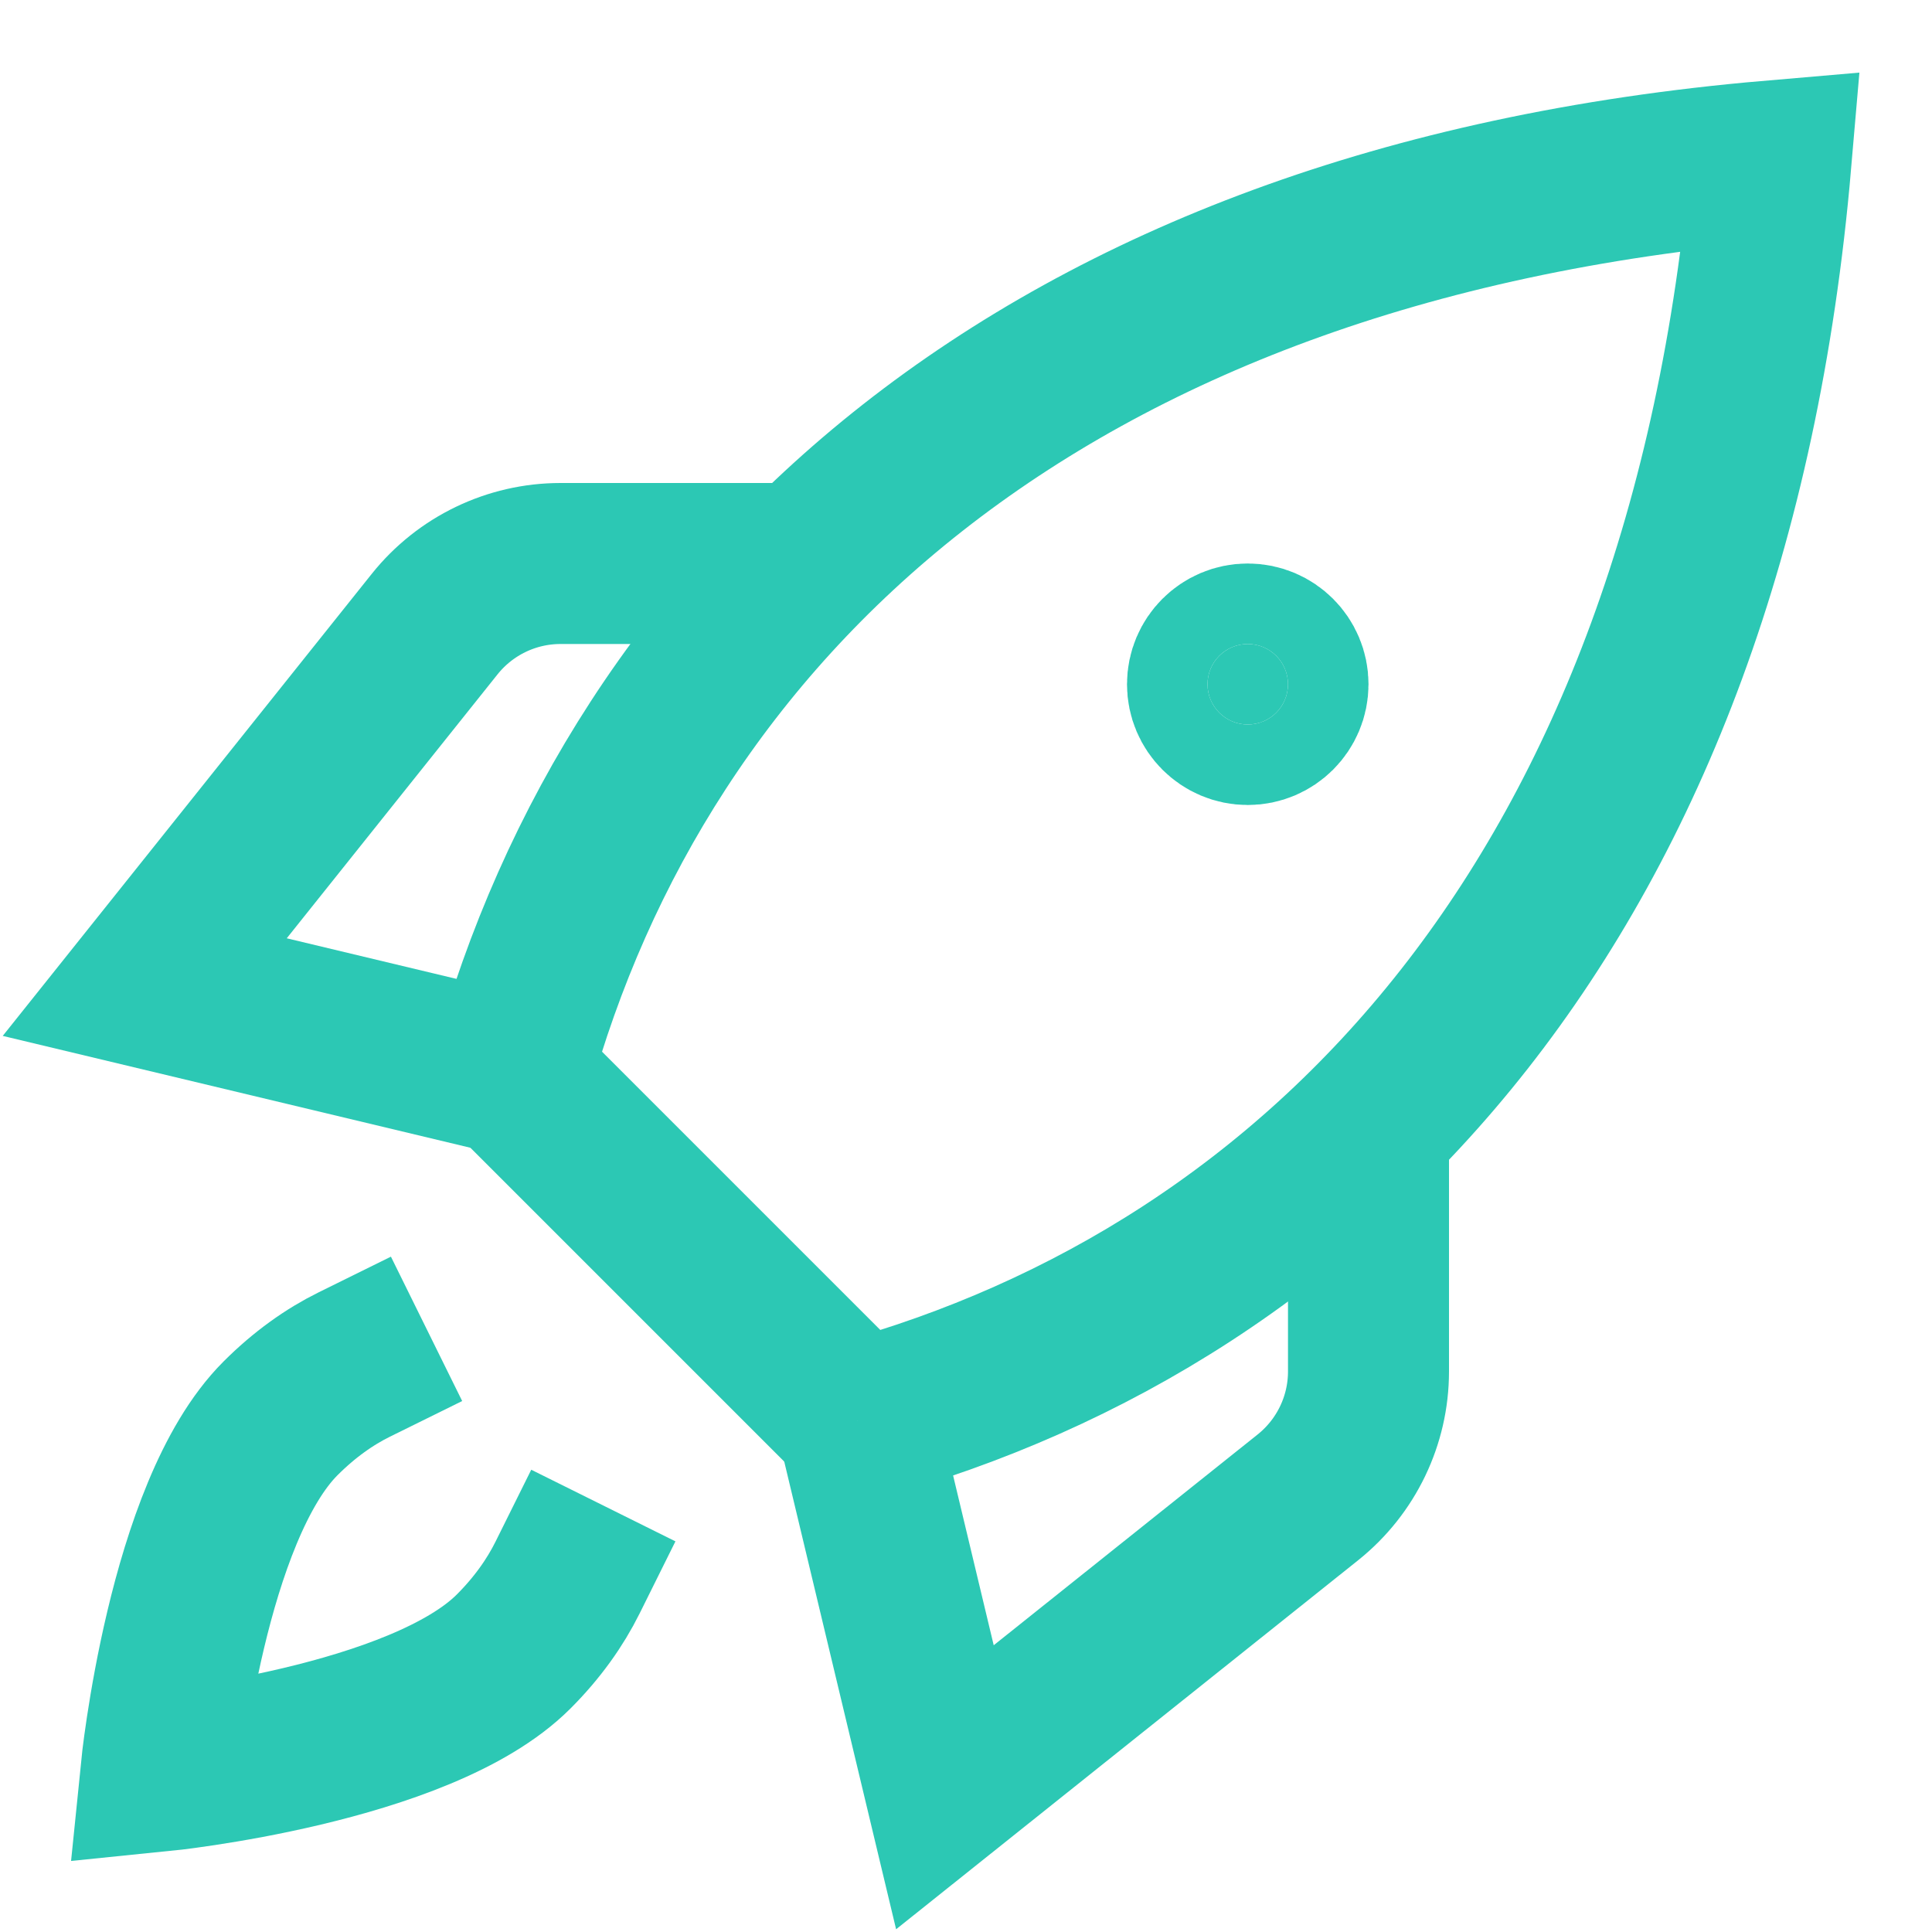
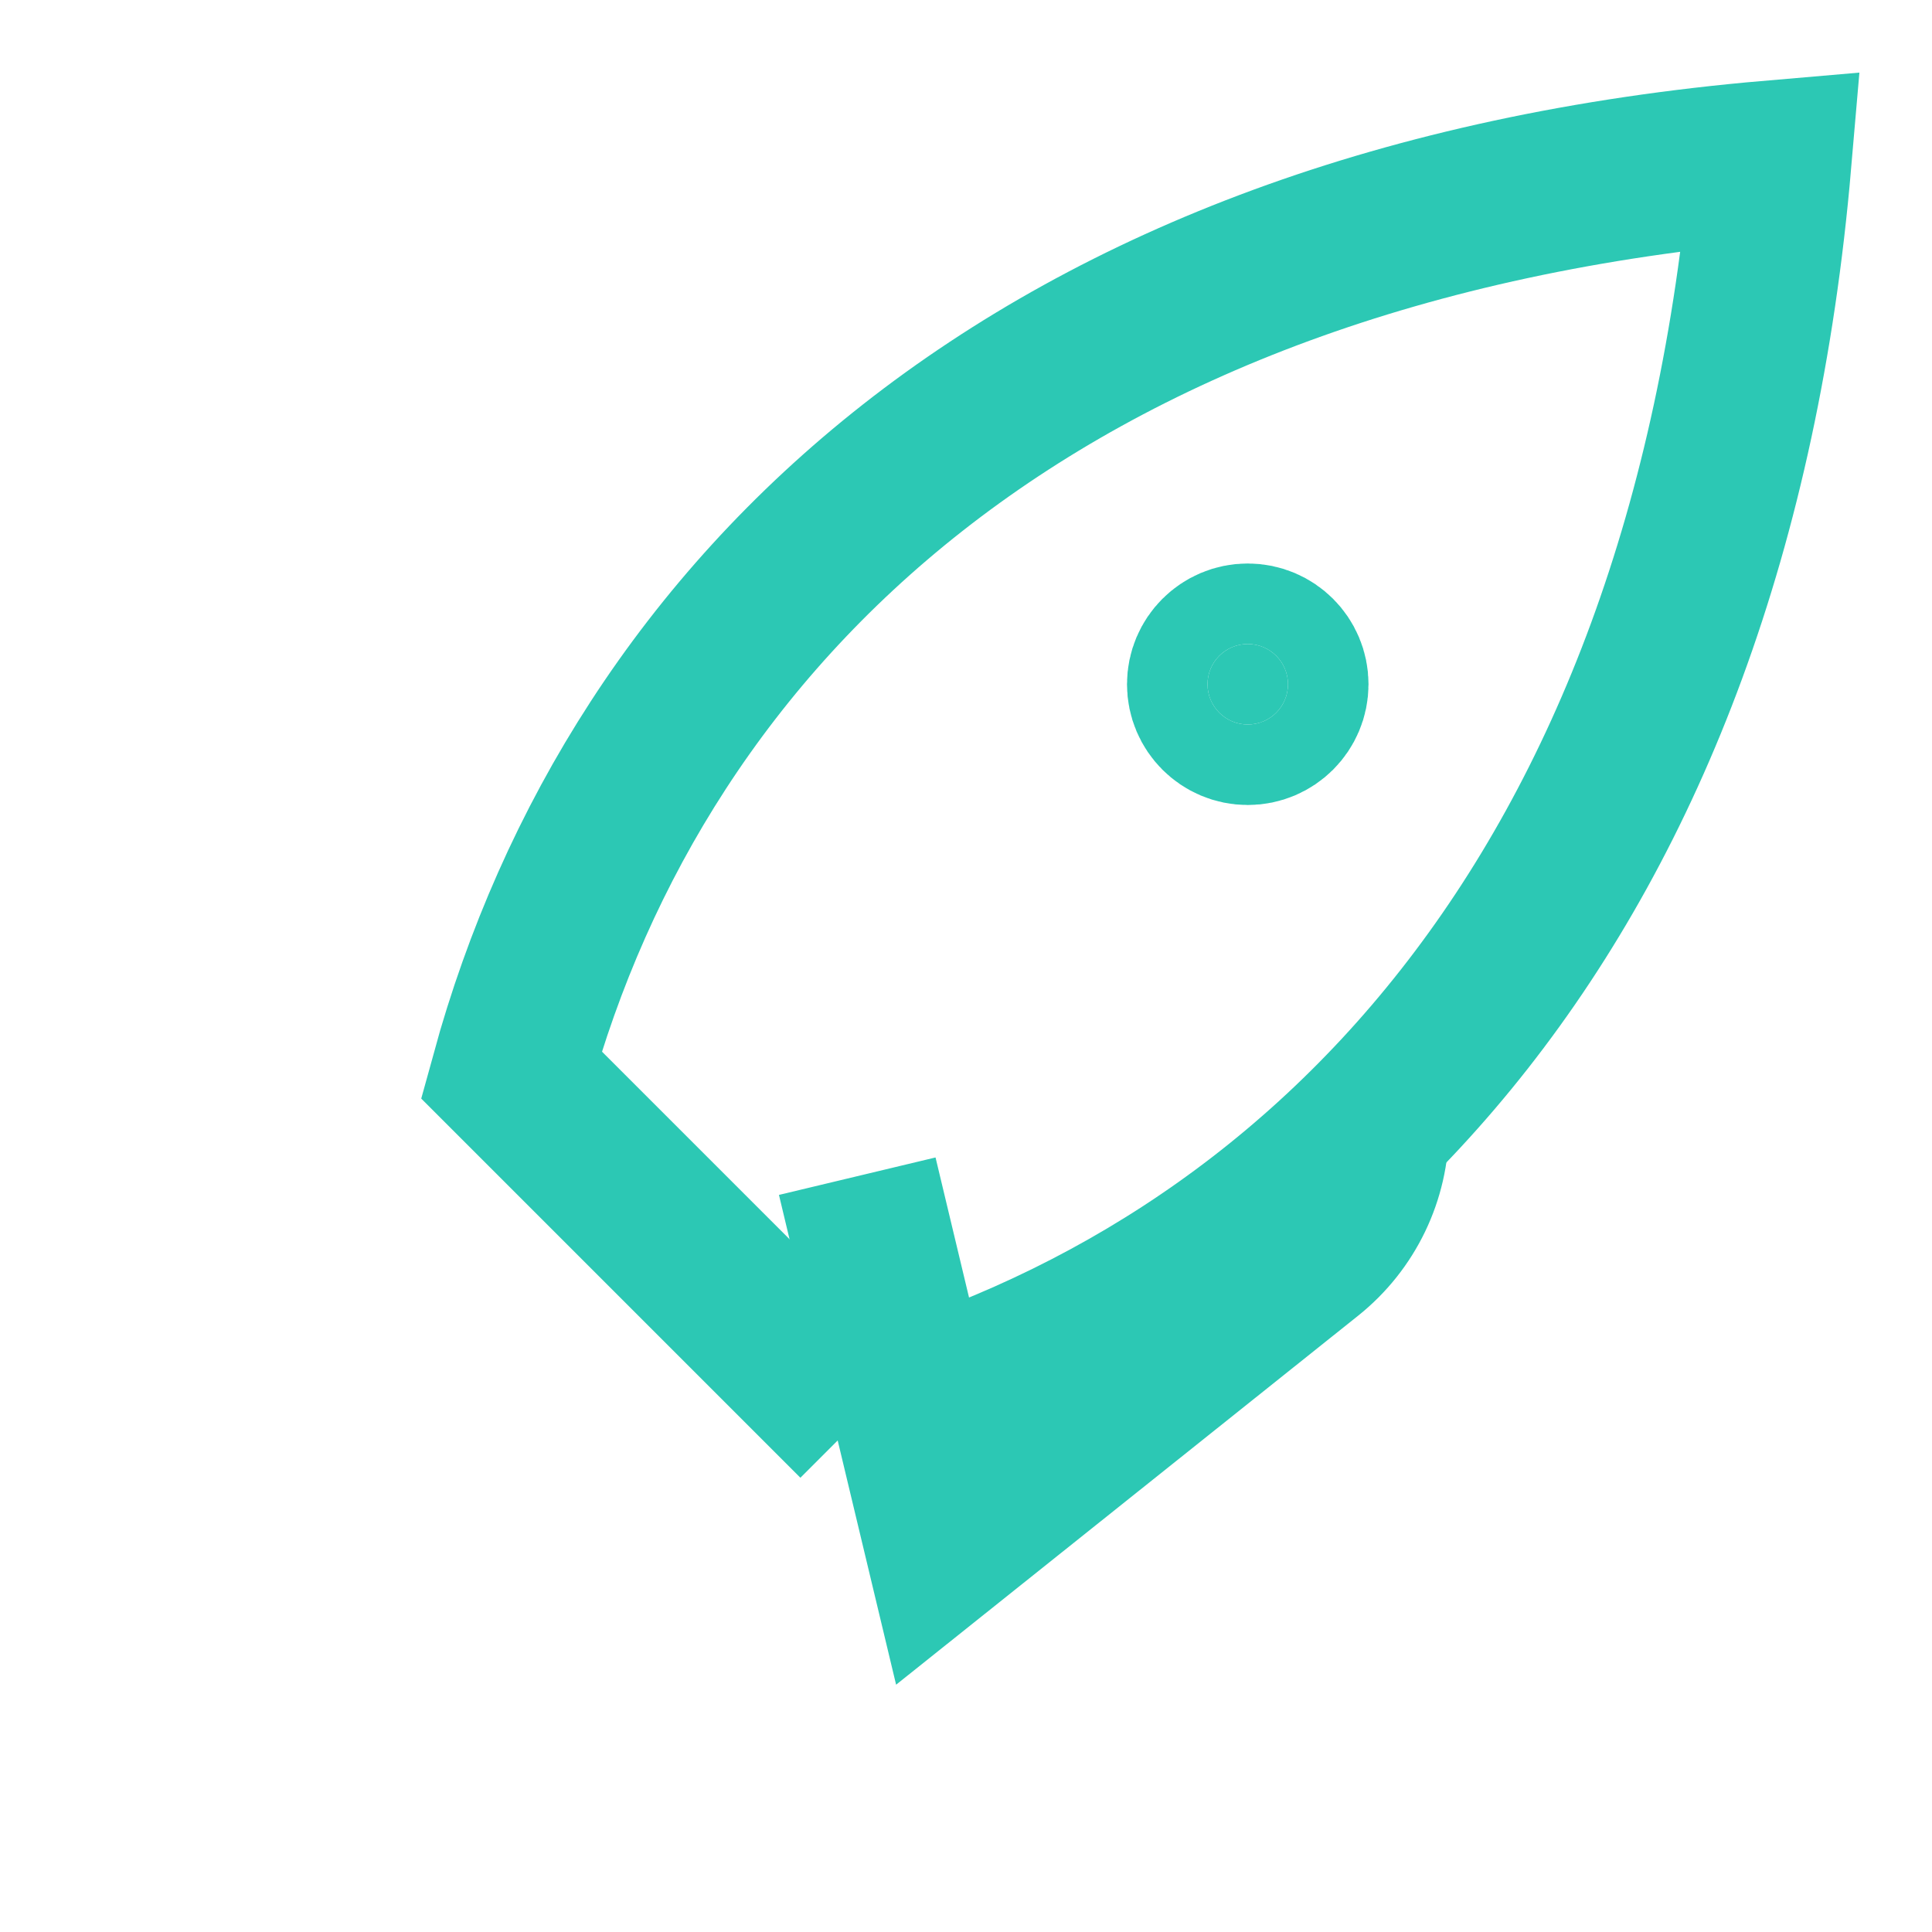
<svg xmlns="http://www.w3.org/2000/svg" height="24" width="24" viewBox="0 0 24 24">
  <title>24 spaceship</title>
  <g stroke-linejoin="miter" fill="#2cc8b4" stroke-linecap="butt" class="nc-icon-wrapper">
-     <path d="m10.001,7h-3.038c-.608,0-1.183.277-1.563.752l-3.602,4.51,4.553,1.089" fill="none" stroke="#2cc8b4" stroke-miterlimit="10" stroke-width="2" />
-     <path d="m17,13.999v3.038c0,.608-.277,1.183-.752,1.563l-4.51,3.602-1.089-4.553" fill="none" stroke="#2cc8b4" stroke-miterlimit="10" stroke-width="2" />
+     <path d="m17,13.999c0,.608-.277,1.183-.752,1.563l-4.51,3.602-1.089-4.553" fill="none" stroke="#2cc8b4" stroke-miterlimit="10" stroke-width="2" />
    <circle cx="15.5" cy="8.5" r=".5" fill="#2cc8b4" stroke="#2cc8b4" stroke-linecap="square" stroke-miterlimit="10" stroke-width="2" data-color="color-2" />
-     <path d="m4.402,16.95c-.31.153-.62.372-.918.67-1.161,1.161-1.484,4.38-1.484,4.38,0,0,3.22-.324,4.38-1.484.297-.297.516-.608.67-.918" fill="none" stroke="#2cc8b4" stroke-linecap="square" stroke-miterlimit="10" stroke-width="2" data-color="color-2" />
    <path d="m10.649,17.649c5.762-1.583,10.564-6.504,11.351-15.649-9.145.786-14.067,5.588-15.649,11.351l4.299,4.299Z" fill="none" stroke="#2cc8b4" stroke-linecap="square" stroke-miterlimit="10" stroke-width="2" />
  </g>
</svg>